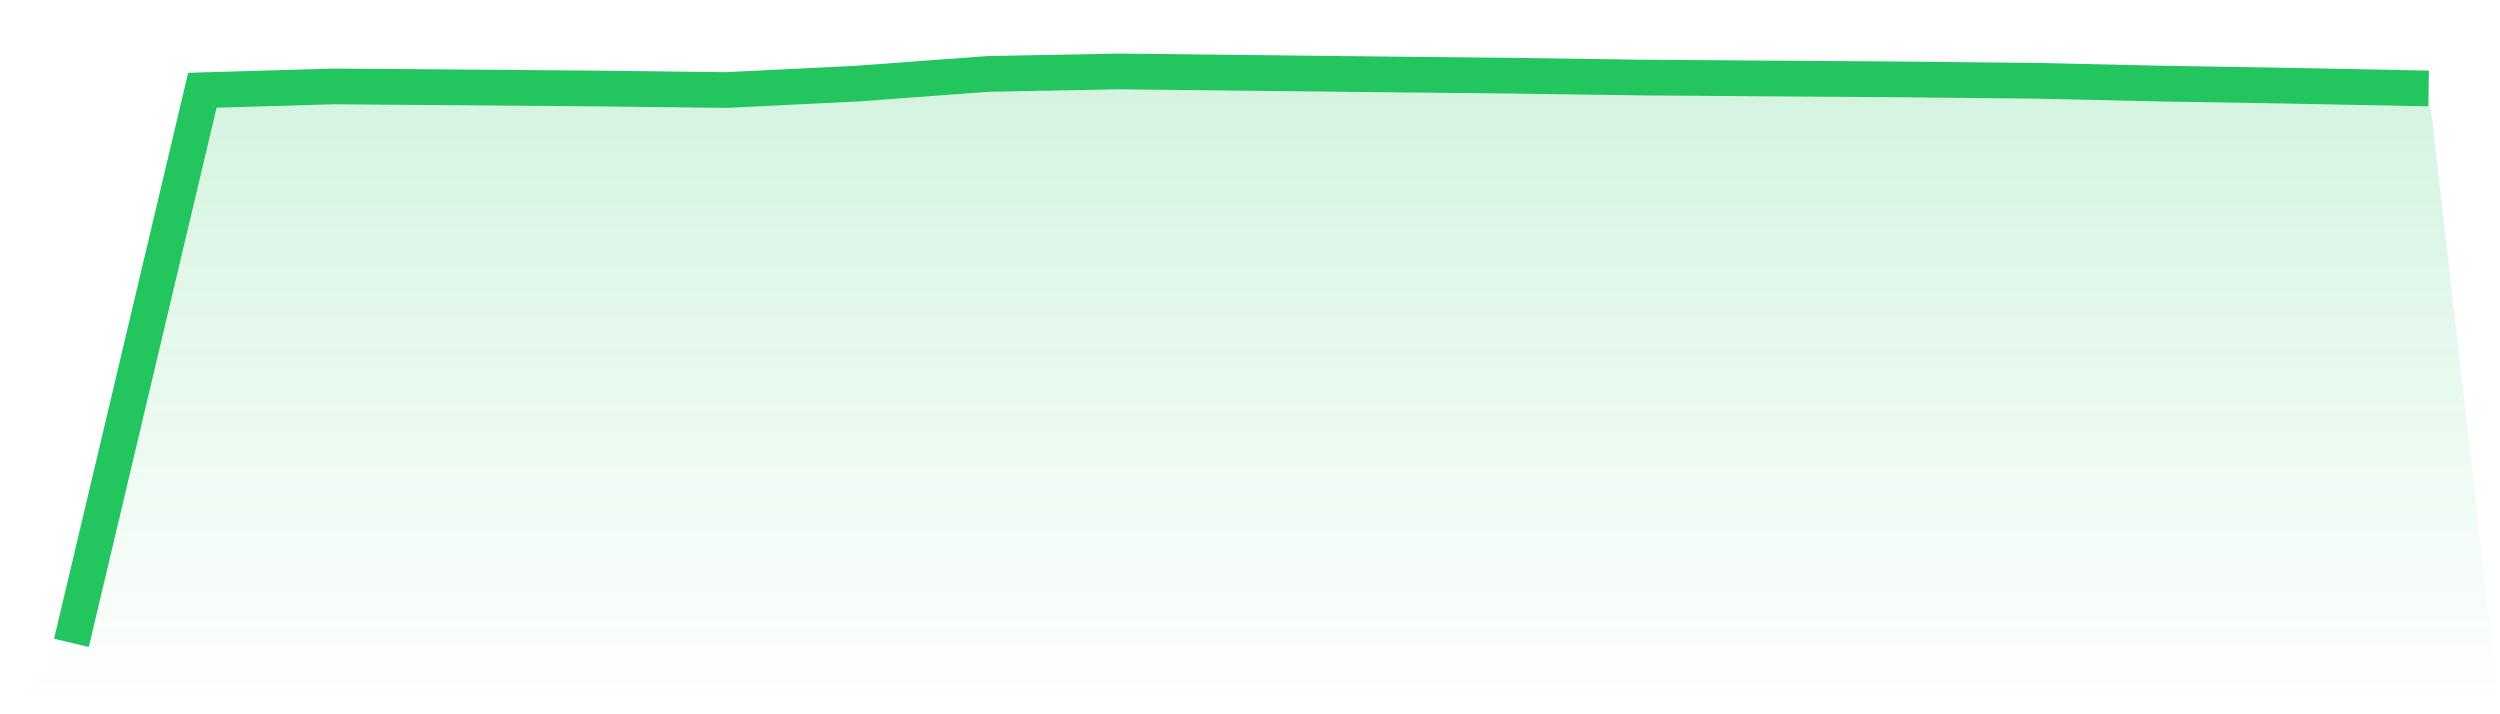
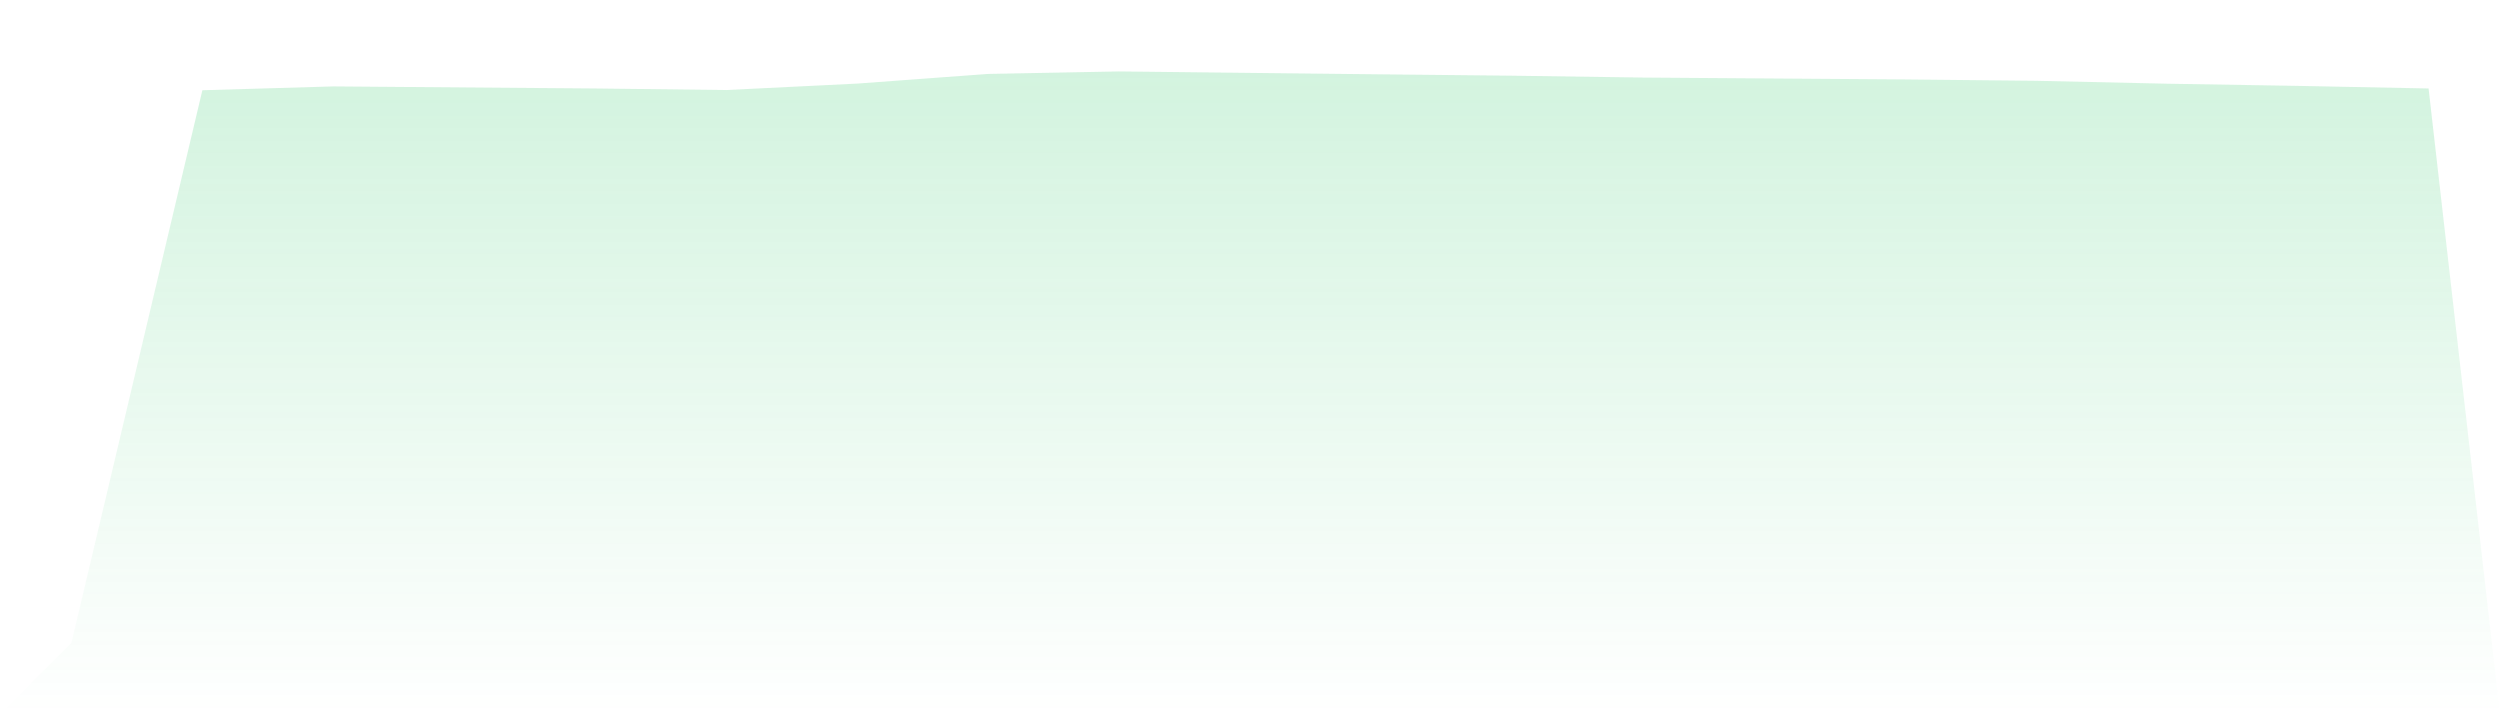
<svg xmlns="http://www.w3.org/2000/svg" viewBox="0 0 140 40">
  <defs>
    <linearGradient id="gradient" x1="0" x2="0" y1="0" y2="1">
      <stop offset="0%" stop-color="#22c55e" stop-opacity="0.2" />
      <stop offset="100%" stop-color="#22c55e" stop-opacity="0" />
    </linearGradient>
  </defs>
  <path d="M4,36 L4,36 L11.333,5.054 L18.667,4.839 L26,4.897 L33.333,4.955 L40.667,5.042 L48,4.681 L55.333,4.14 L62.667,4 L70,4.082 L77.333,4.163 L84.667,4.239 L92,4.344 L99.333,4.396 L106.667,4.448 L114,4.524 L121.333,4.687 L128.667,4.809 L136,4.955 L140,40 L0,40 z" fill="url(#gradient)" />
-   <path d="M4,36 L4,36 L11.333,5.054 L18.667,4.839 L26,4.897 L33.333,4.955 L40.667,5.042 L48,4.681 L55.333,4.14 L62.667,4 L70,4.082 L77.333,4.163 L84.667,4.239 L92,4.344 L99.333,4.396 L106.667,4.448 L114,4.524 L121.333,4.687 L128.667,4.809 L136,4.955" fill="none" stroke="#22c55e" stroke-width="2" />
</svg>